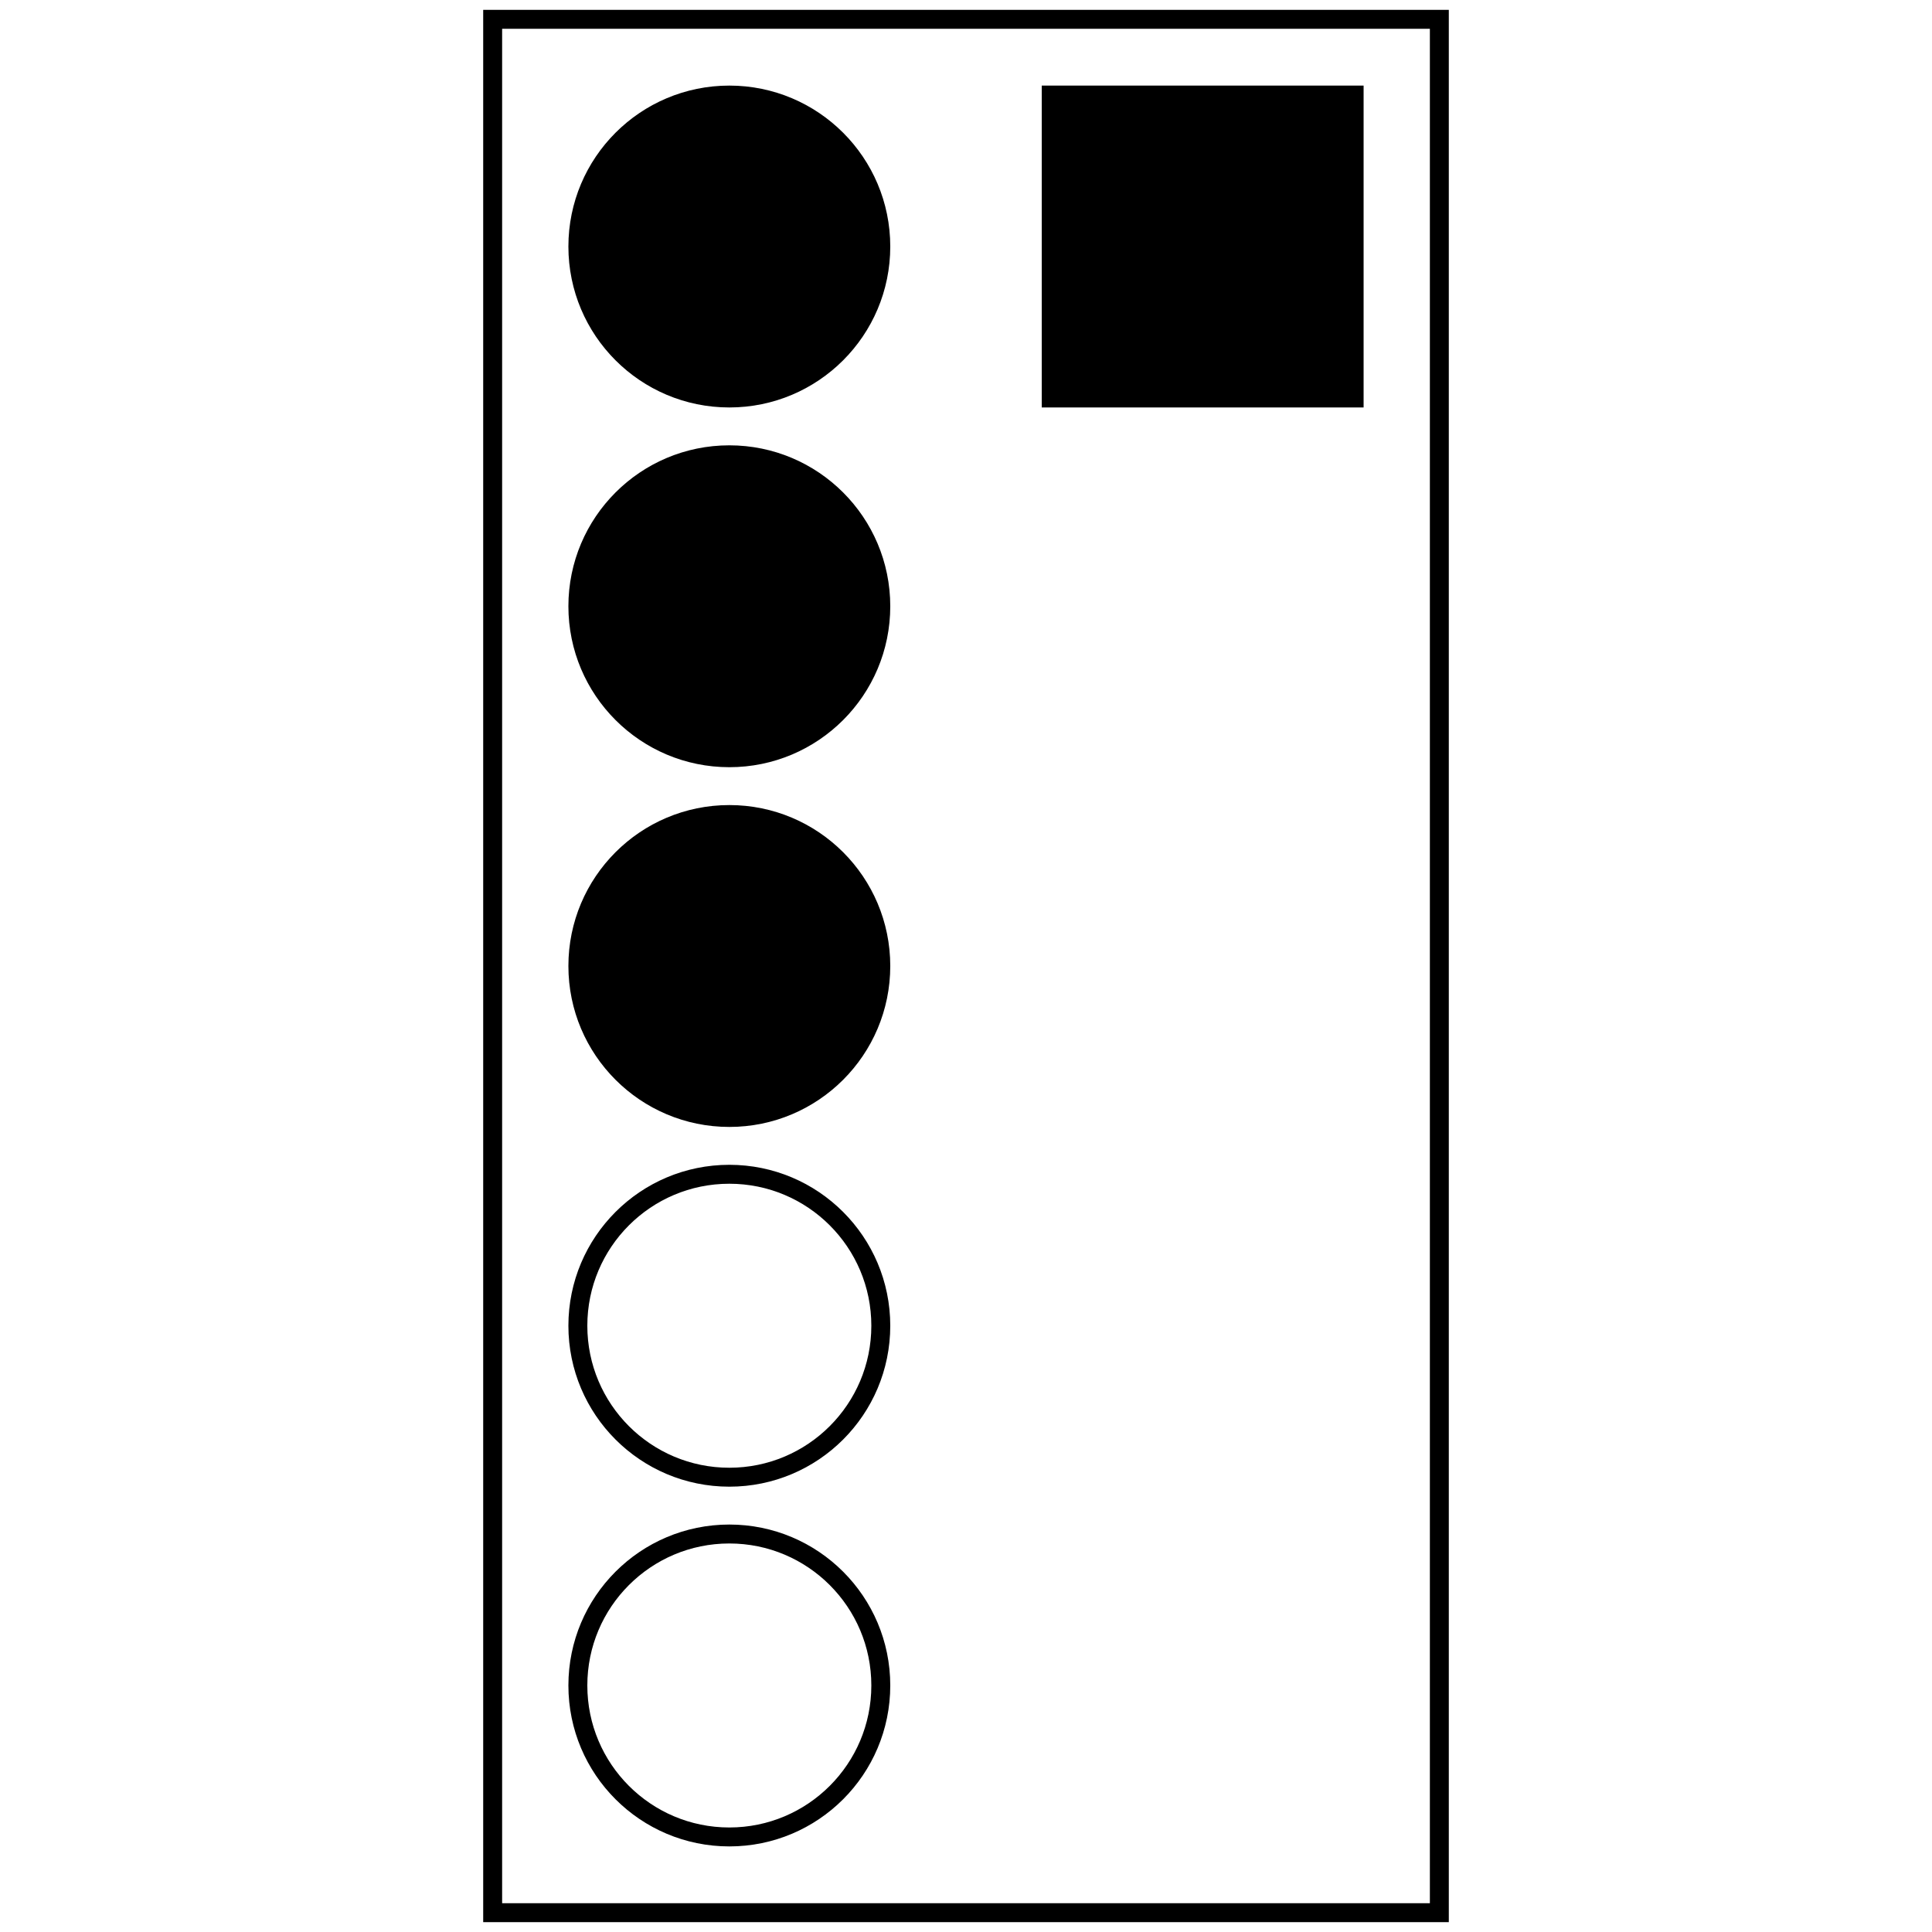
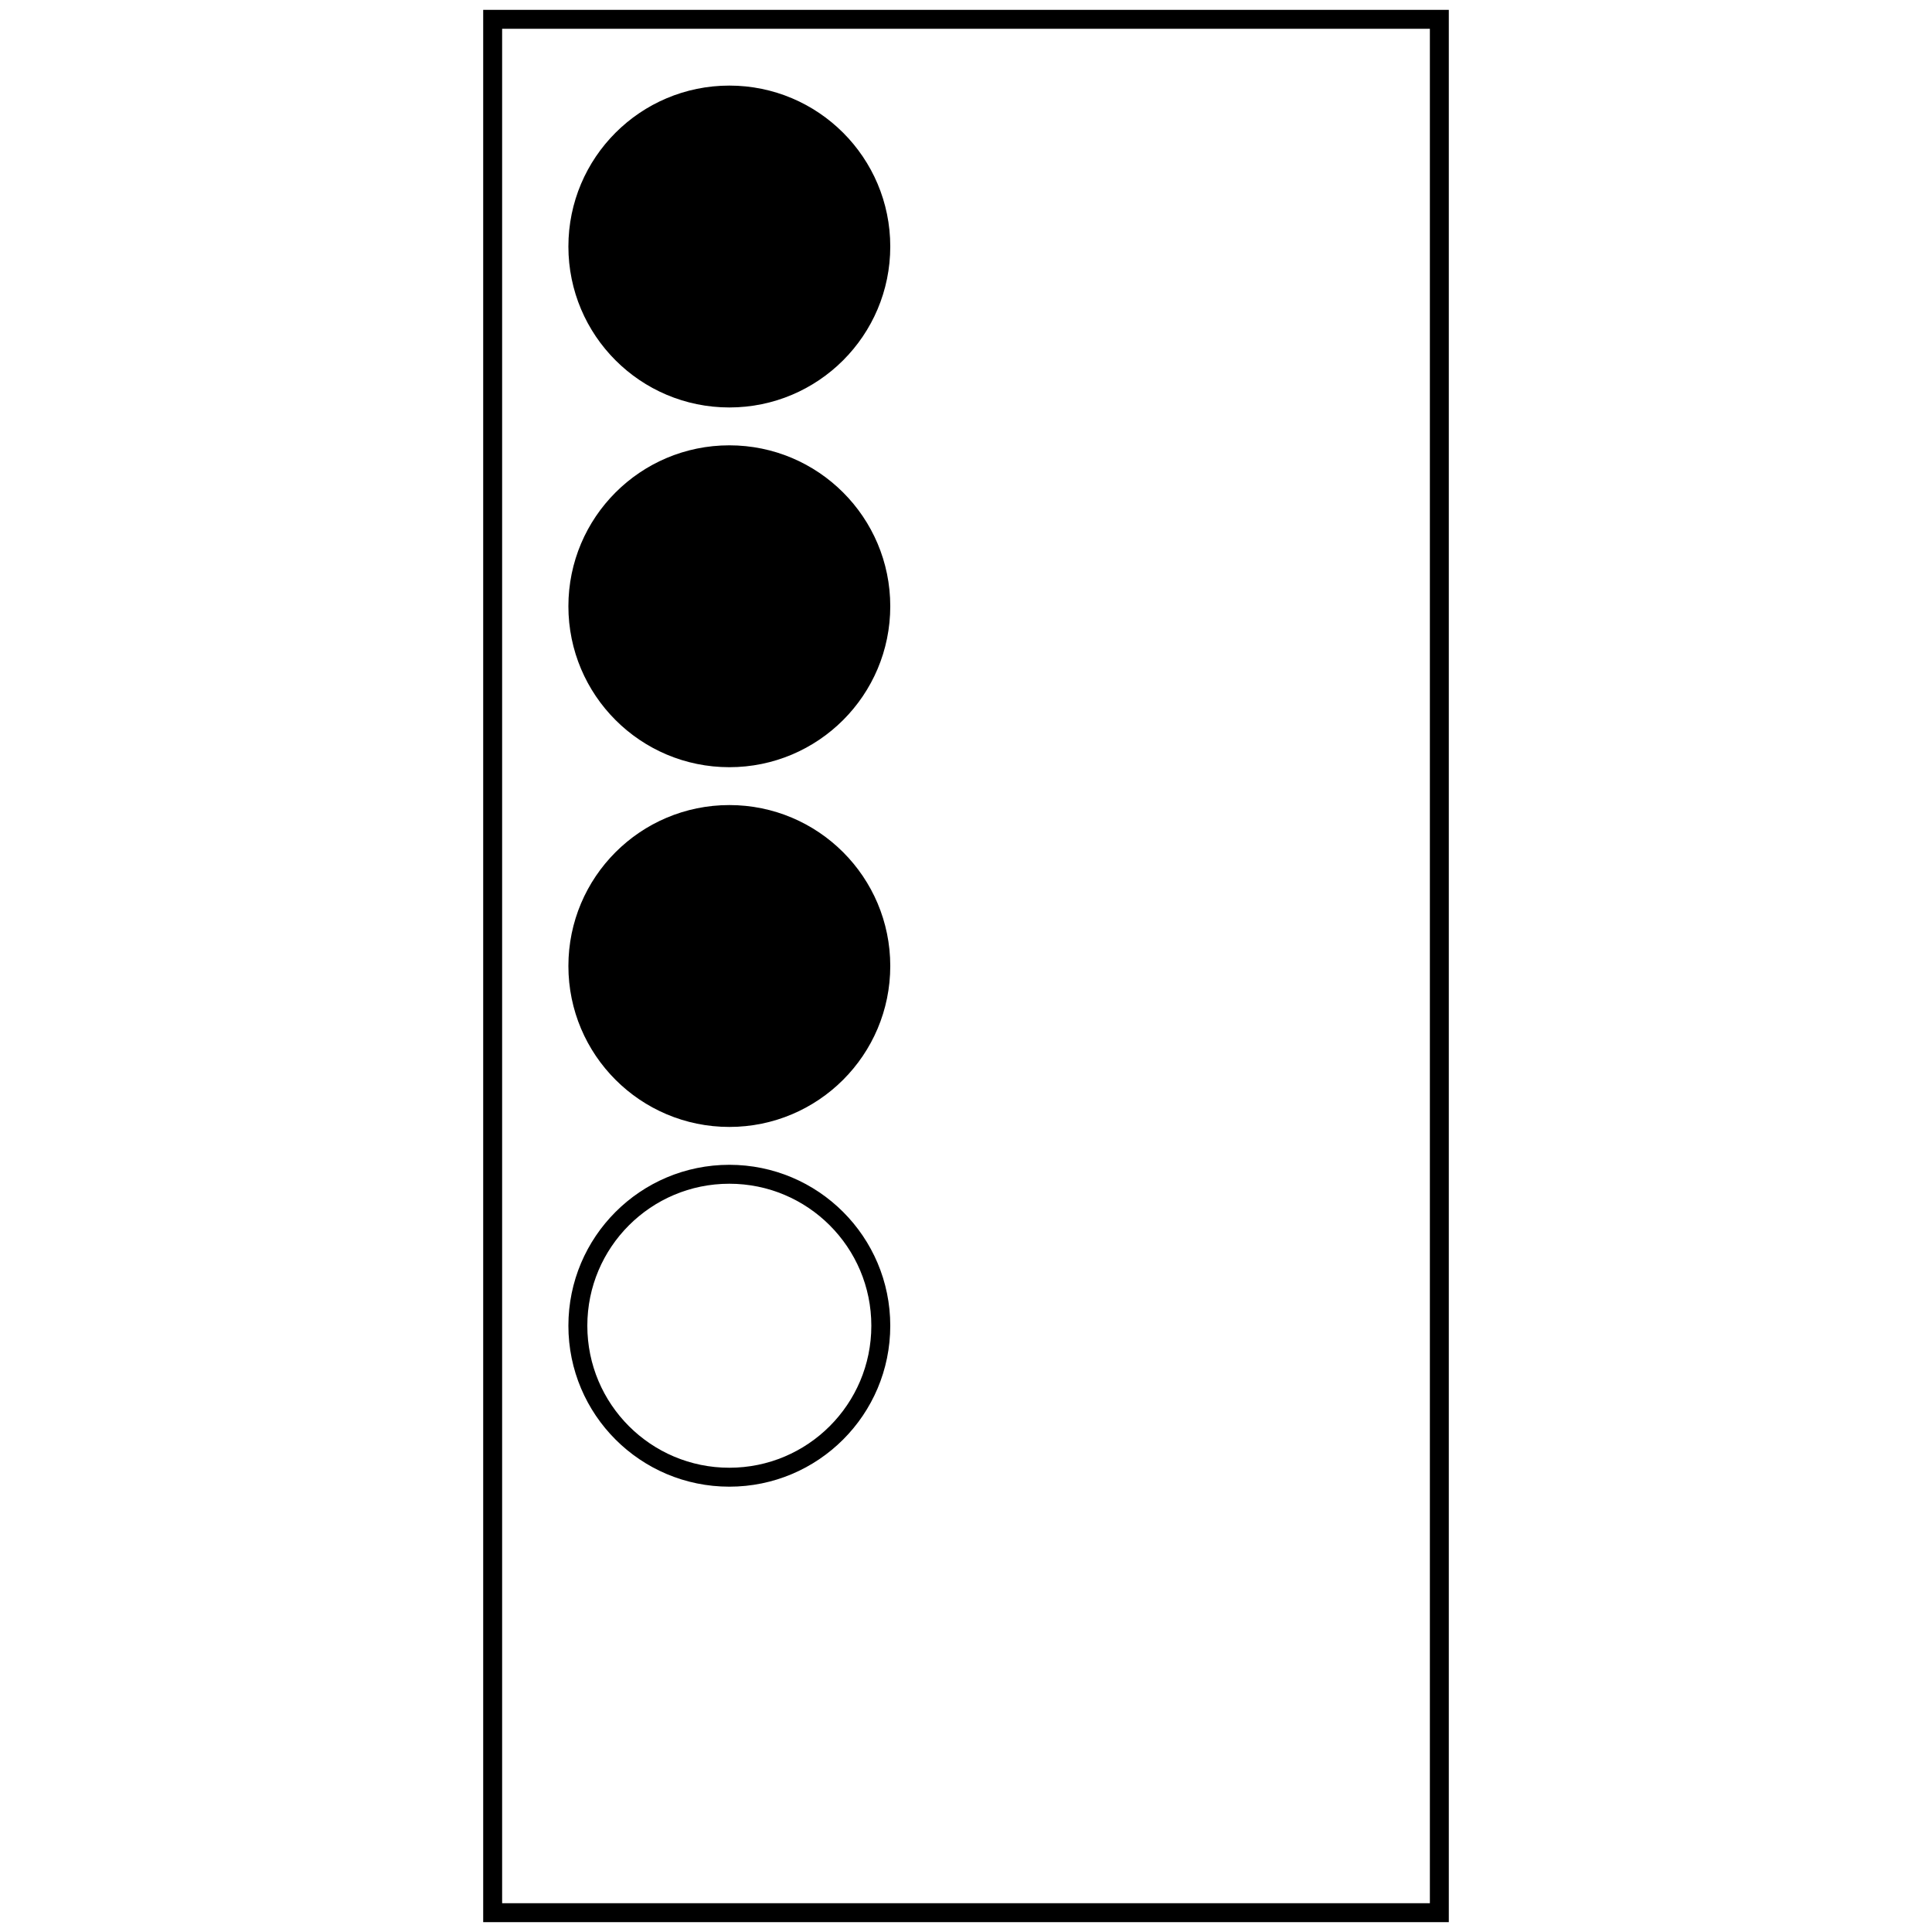
<svg xmlns="http://www.w3.org/2000/svg" id="A-03" width="2000" height="2000">
  <g id="G15-Q00001-A03">
    <g id="G15-Q00001-A03-E01" transform="translate(20,20) scale(0.98,0.98)">
      <title>Element 1</title>
      <rect x="25%" y="0" width="50%" height="100%" stroke="#000" stroke-width="1%" fill="none" />
      <g transform="translate(1090,0)">
-         <rect x="0" y="4%" width="16%" height="16%" stroke="#000" stroke-width="1%" fill="#000" />
-       </g>
+         </g>
      <g transform="translate(590,0)">
        <circle cx="8%" cy="12%" r="8%" stroke="#000" stroke-width="1%" fill="#000" />
        <circle cx="8%" cy="31%" r="8%" stroke="#000" stroke-width="1%" fill="#000" />
        <circle cx="8%" cy="50%" r="8%" stroke="#000" stroke-width="1%" fill="#000" />
        <circle cx="8%" cy="69%" r="8%" stroke="#000" stroke-width="1%" fill="none" />
-         <circle cx="8%" cy="88%" r="8%" stroke="#000" stroke-width="1%" fill="none" />
      </g>
    </g>
  </g>
</svg>